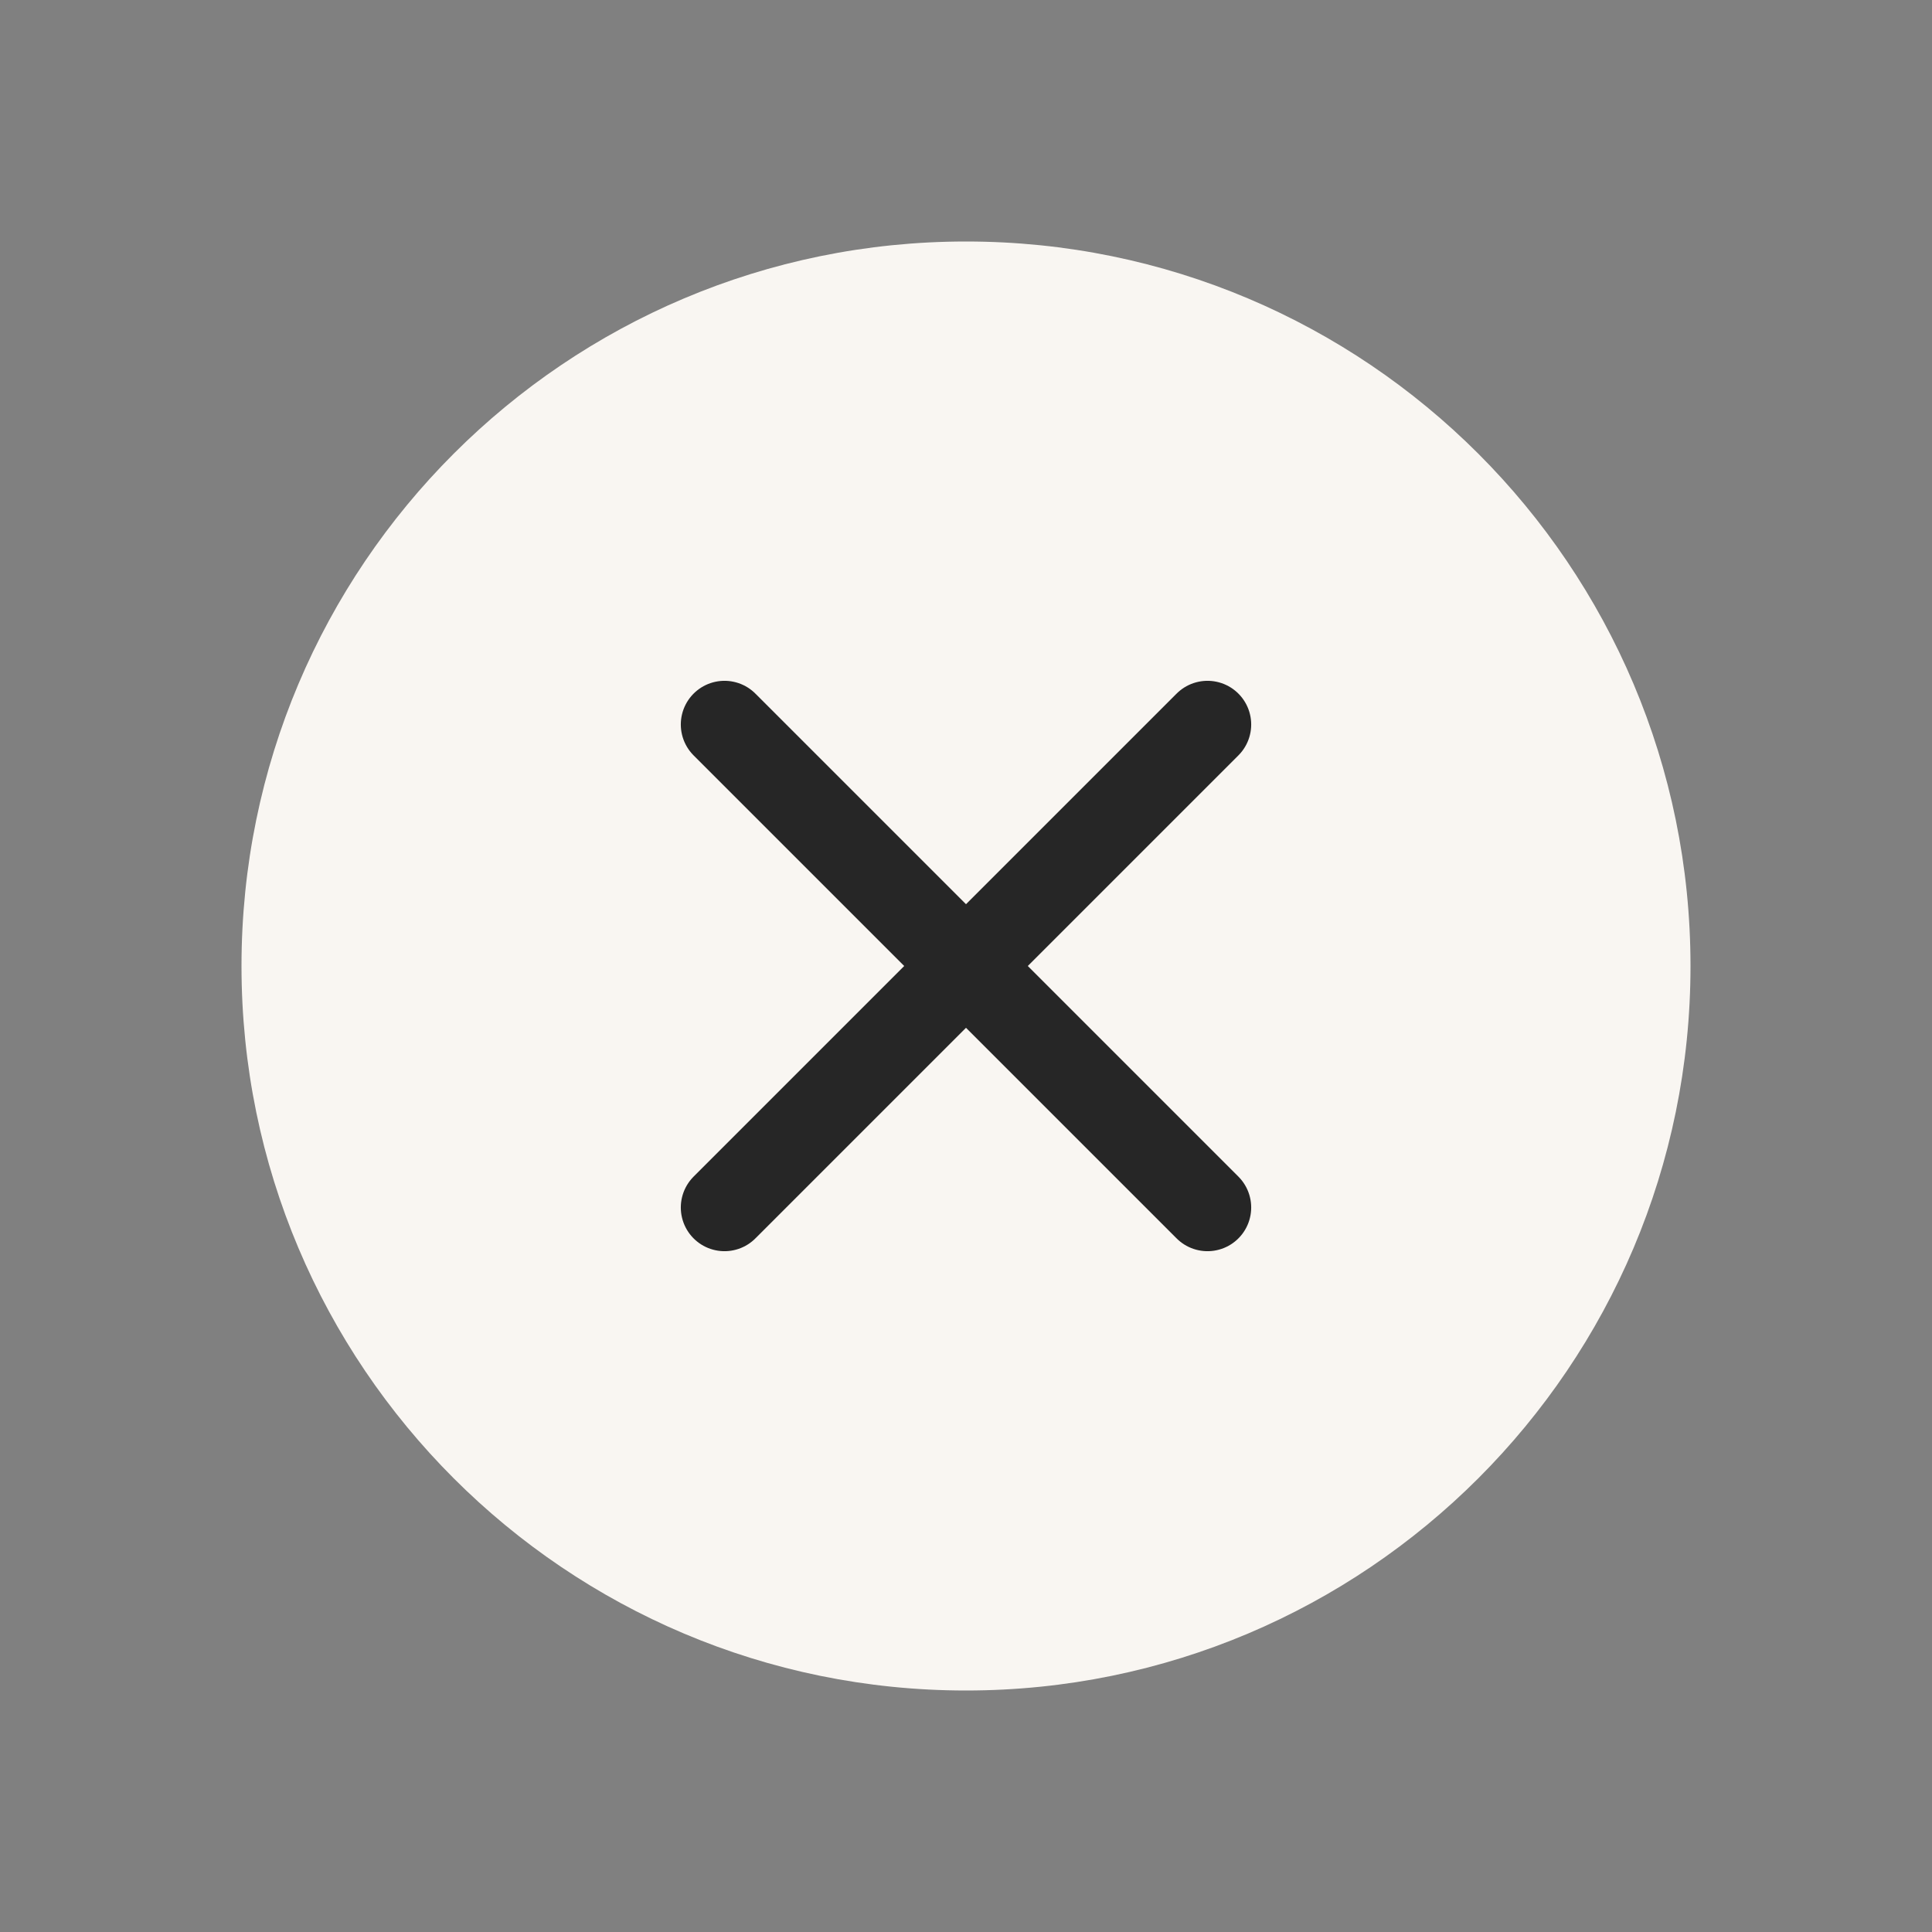
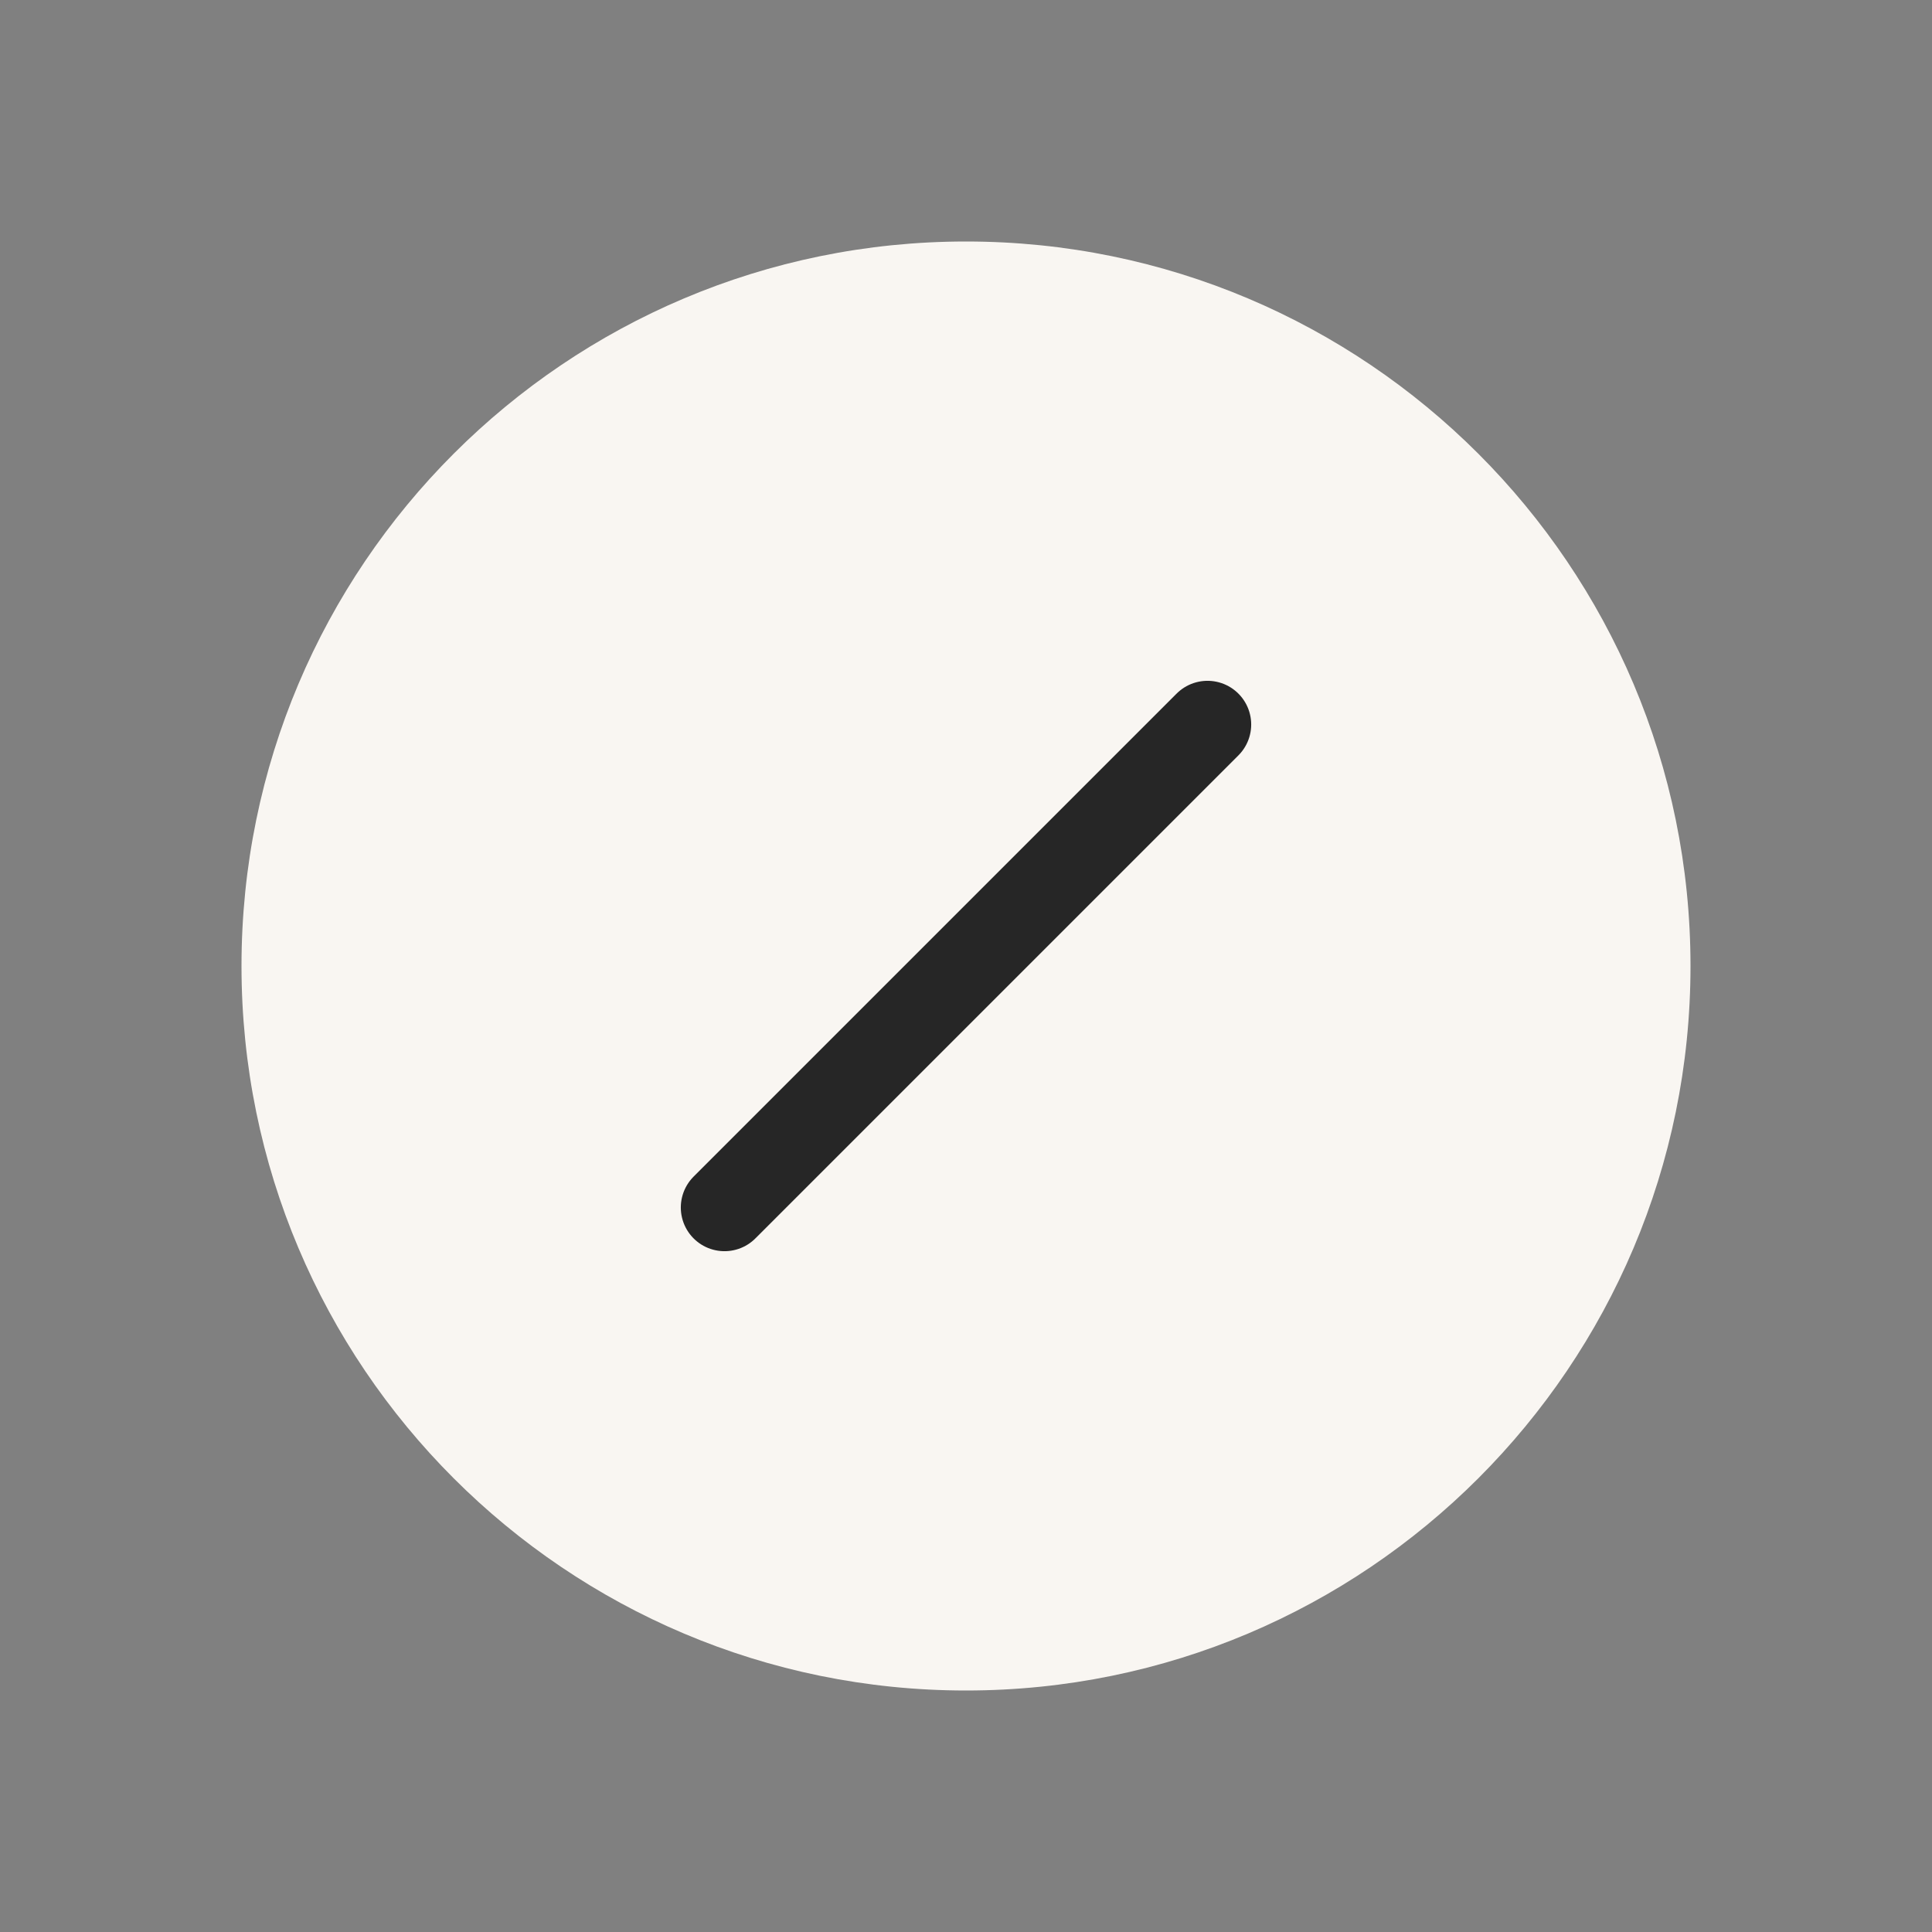
<svg xmlns="http://www.w3.org/2000/svg" width="26" height="26" viewBox="0 0 26 26" fill="none">
  <rect x="0" y="0" width="26" height="26" fill="#808080" stroke="none" />
-   <path d="M13 22.75C18.385 22.75 22.75 18.385 22.75 13C22.75 7.615 18.385 3.25 13 3.25C7.615 3.25 3.25 7.615 3.25 13C3.25 18.385 7.615 22.75 13 22.75Z" fill="#F9F6F2" />
+   <path d="M13 22.75C18.385 22.75 22.75 18.385 22.75 13C22.75 7.615 18.385 3.25 13 3.25C7.615 3.25 3.25 7.615 3.25 13C3.25 18.385 7.615 22.75 13 22.75" fill="#F9F6F2" />
  <path d="M16.25 9.75L9.75 16.25" stroke="#262626" stroke-width="1.176" stroke-linecap="round" stroke-linejoin="round" />
-   <path d="M9.75 9.75L16.25 16.25" stroke="#262626" stroke-width="1.176" stroke-linecap="round" stroke-linejoin="round" />
</svg>